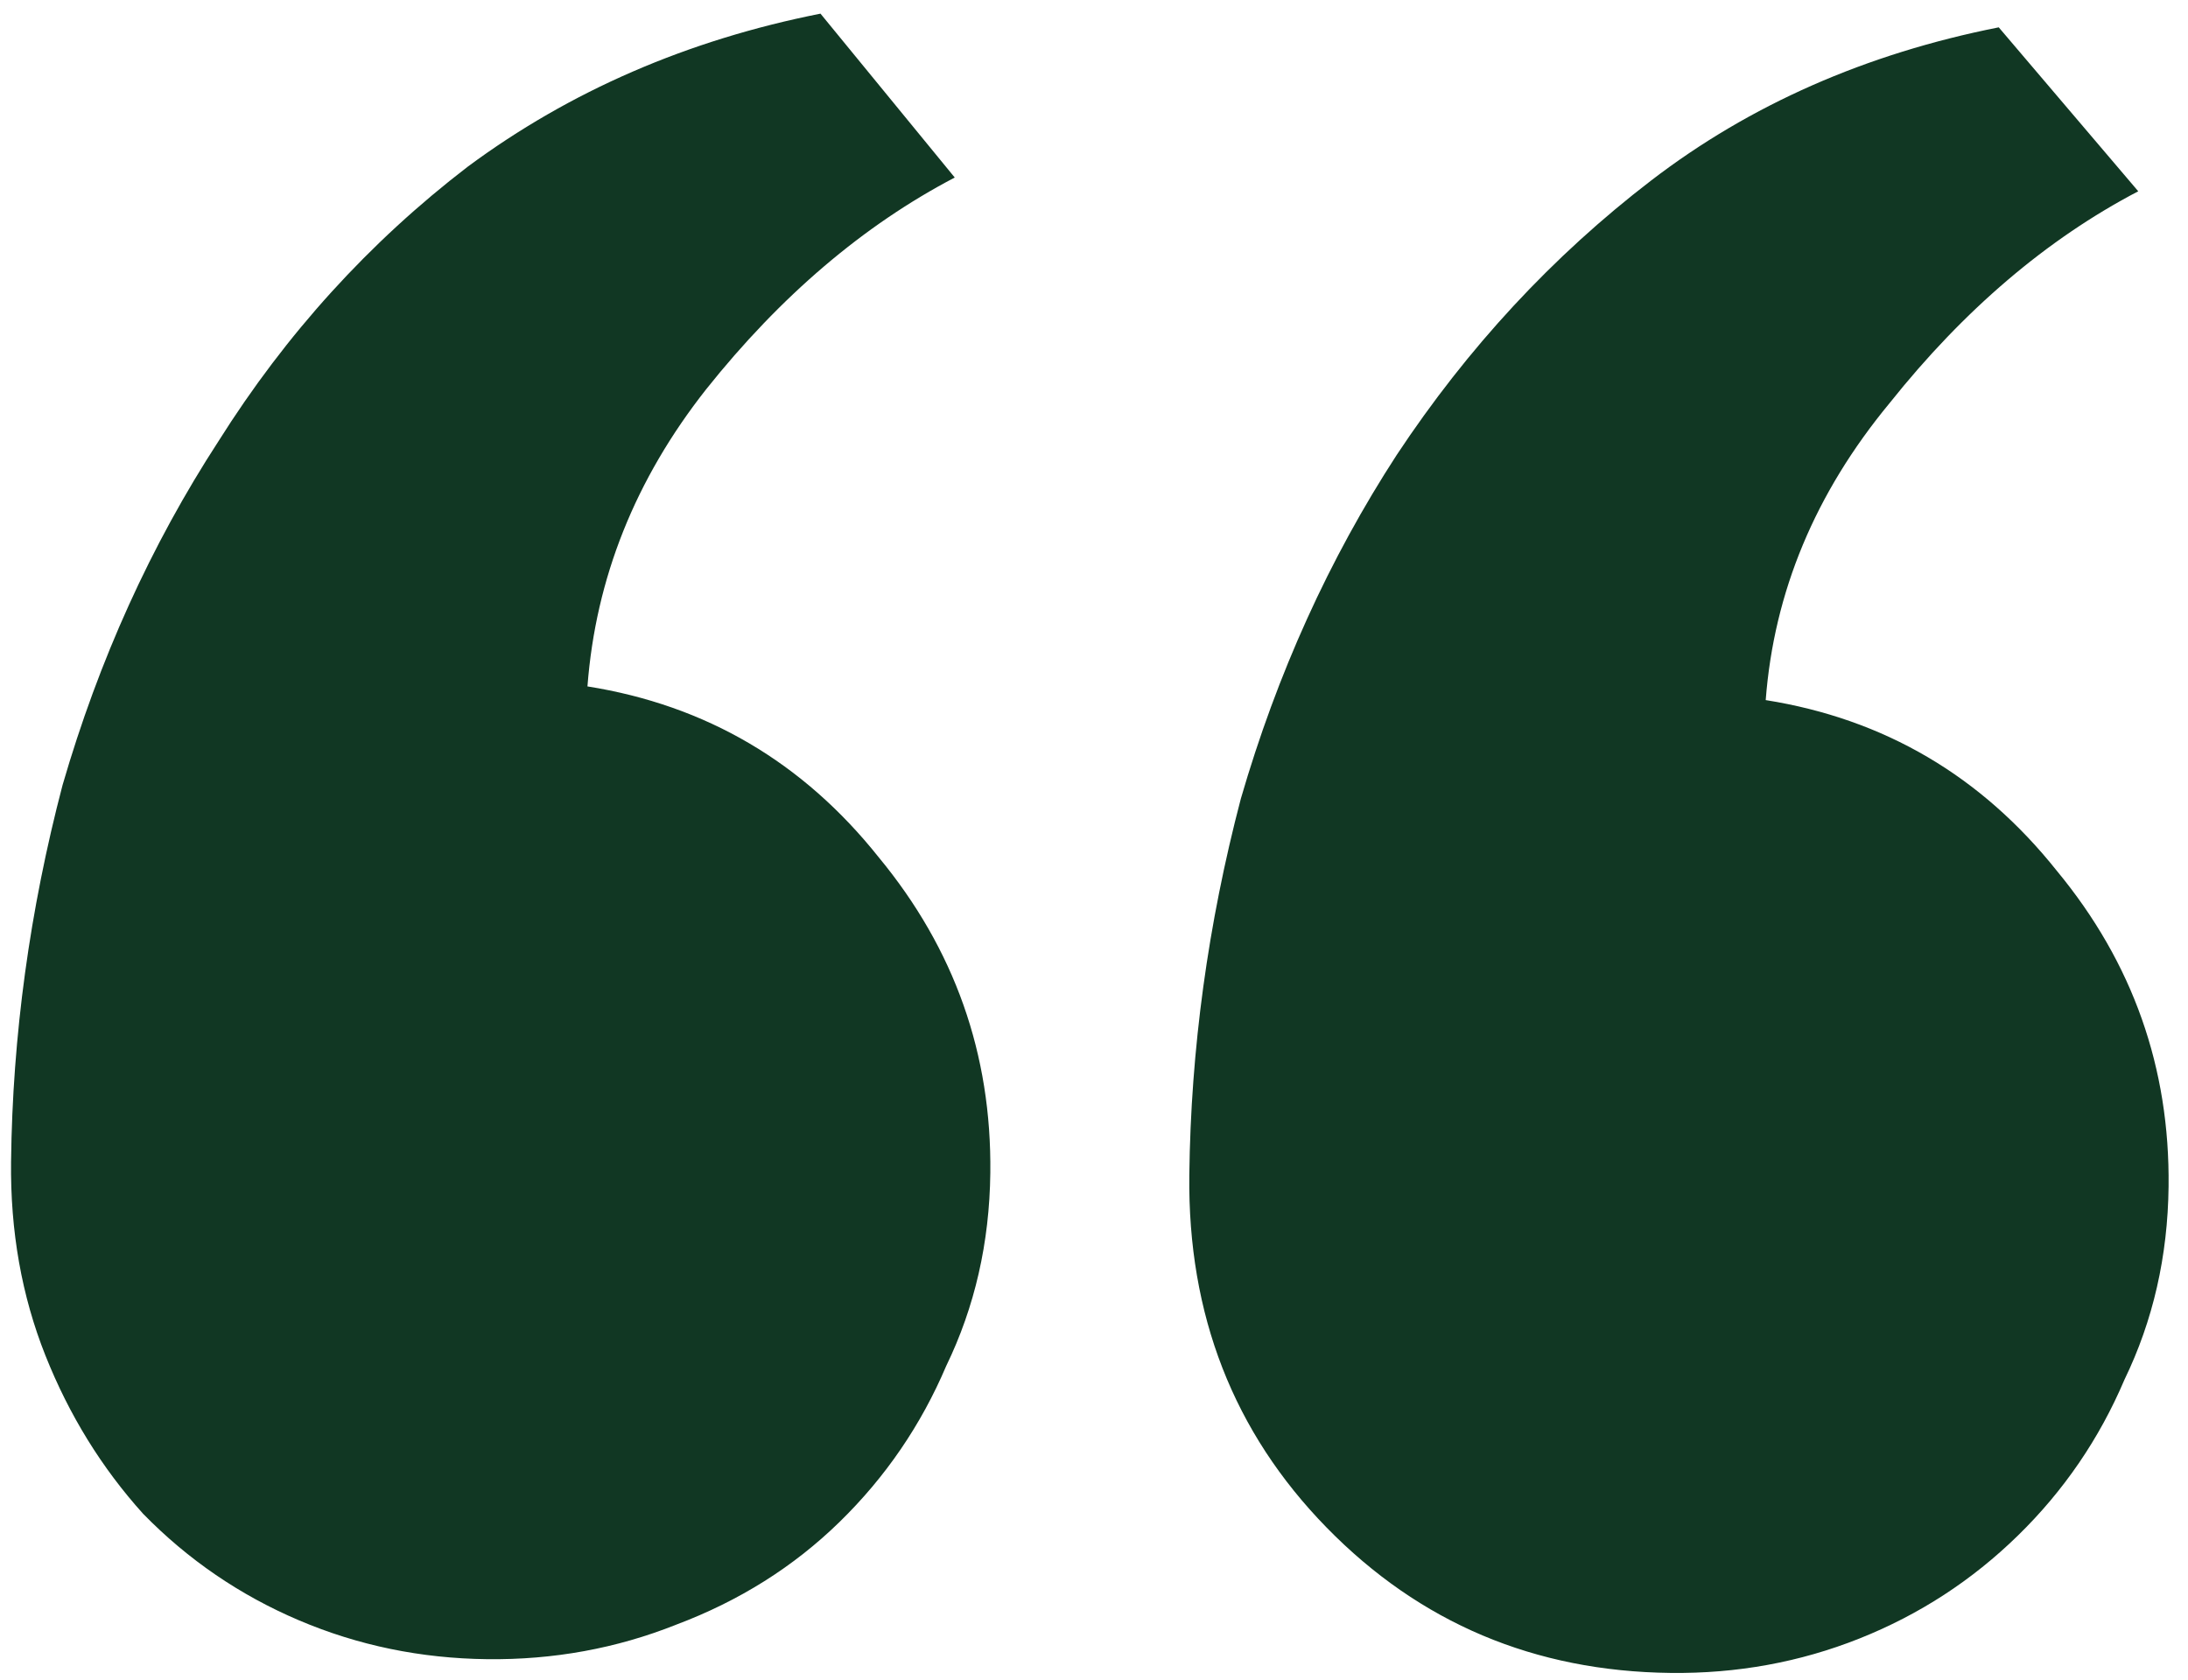
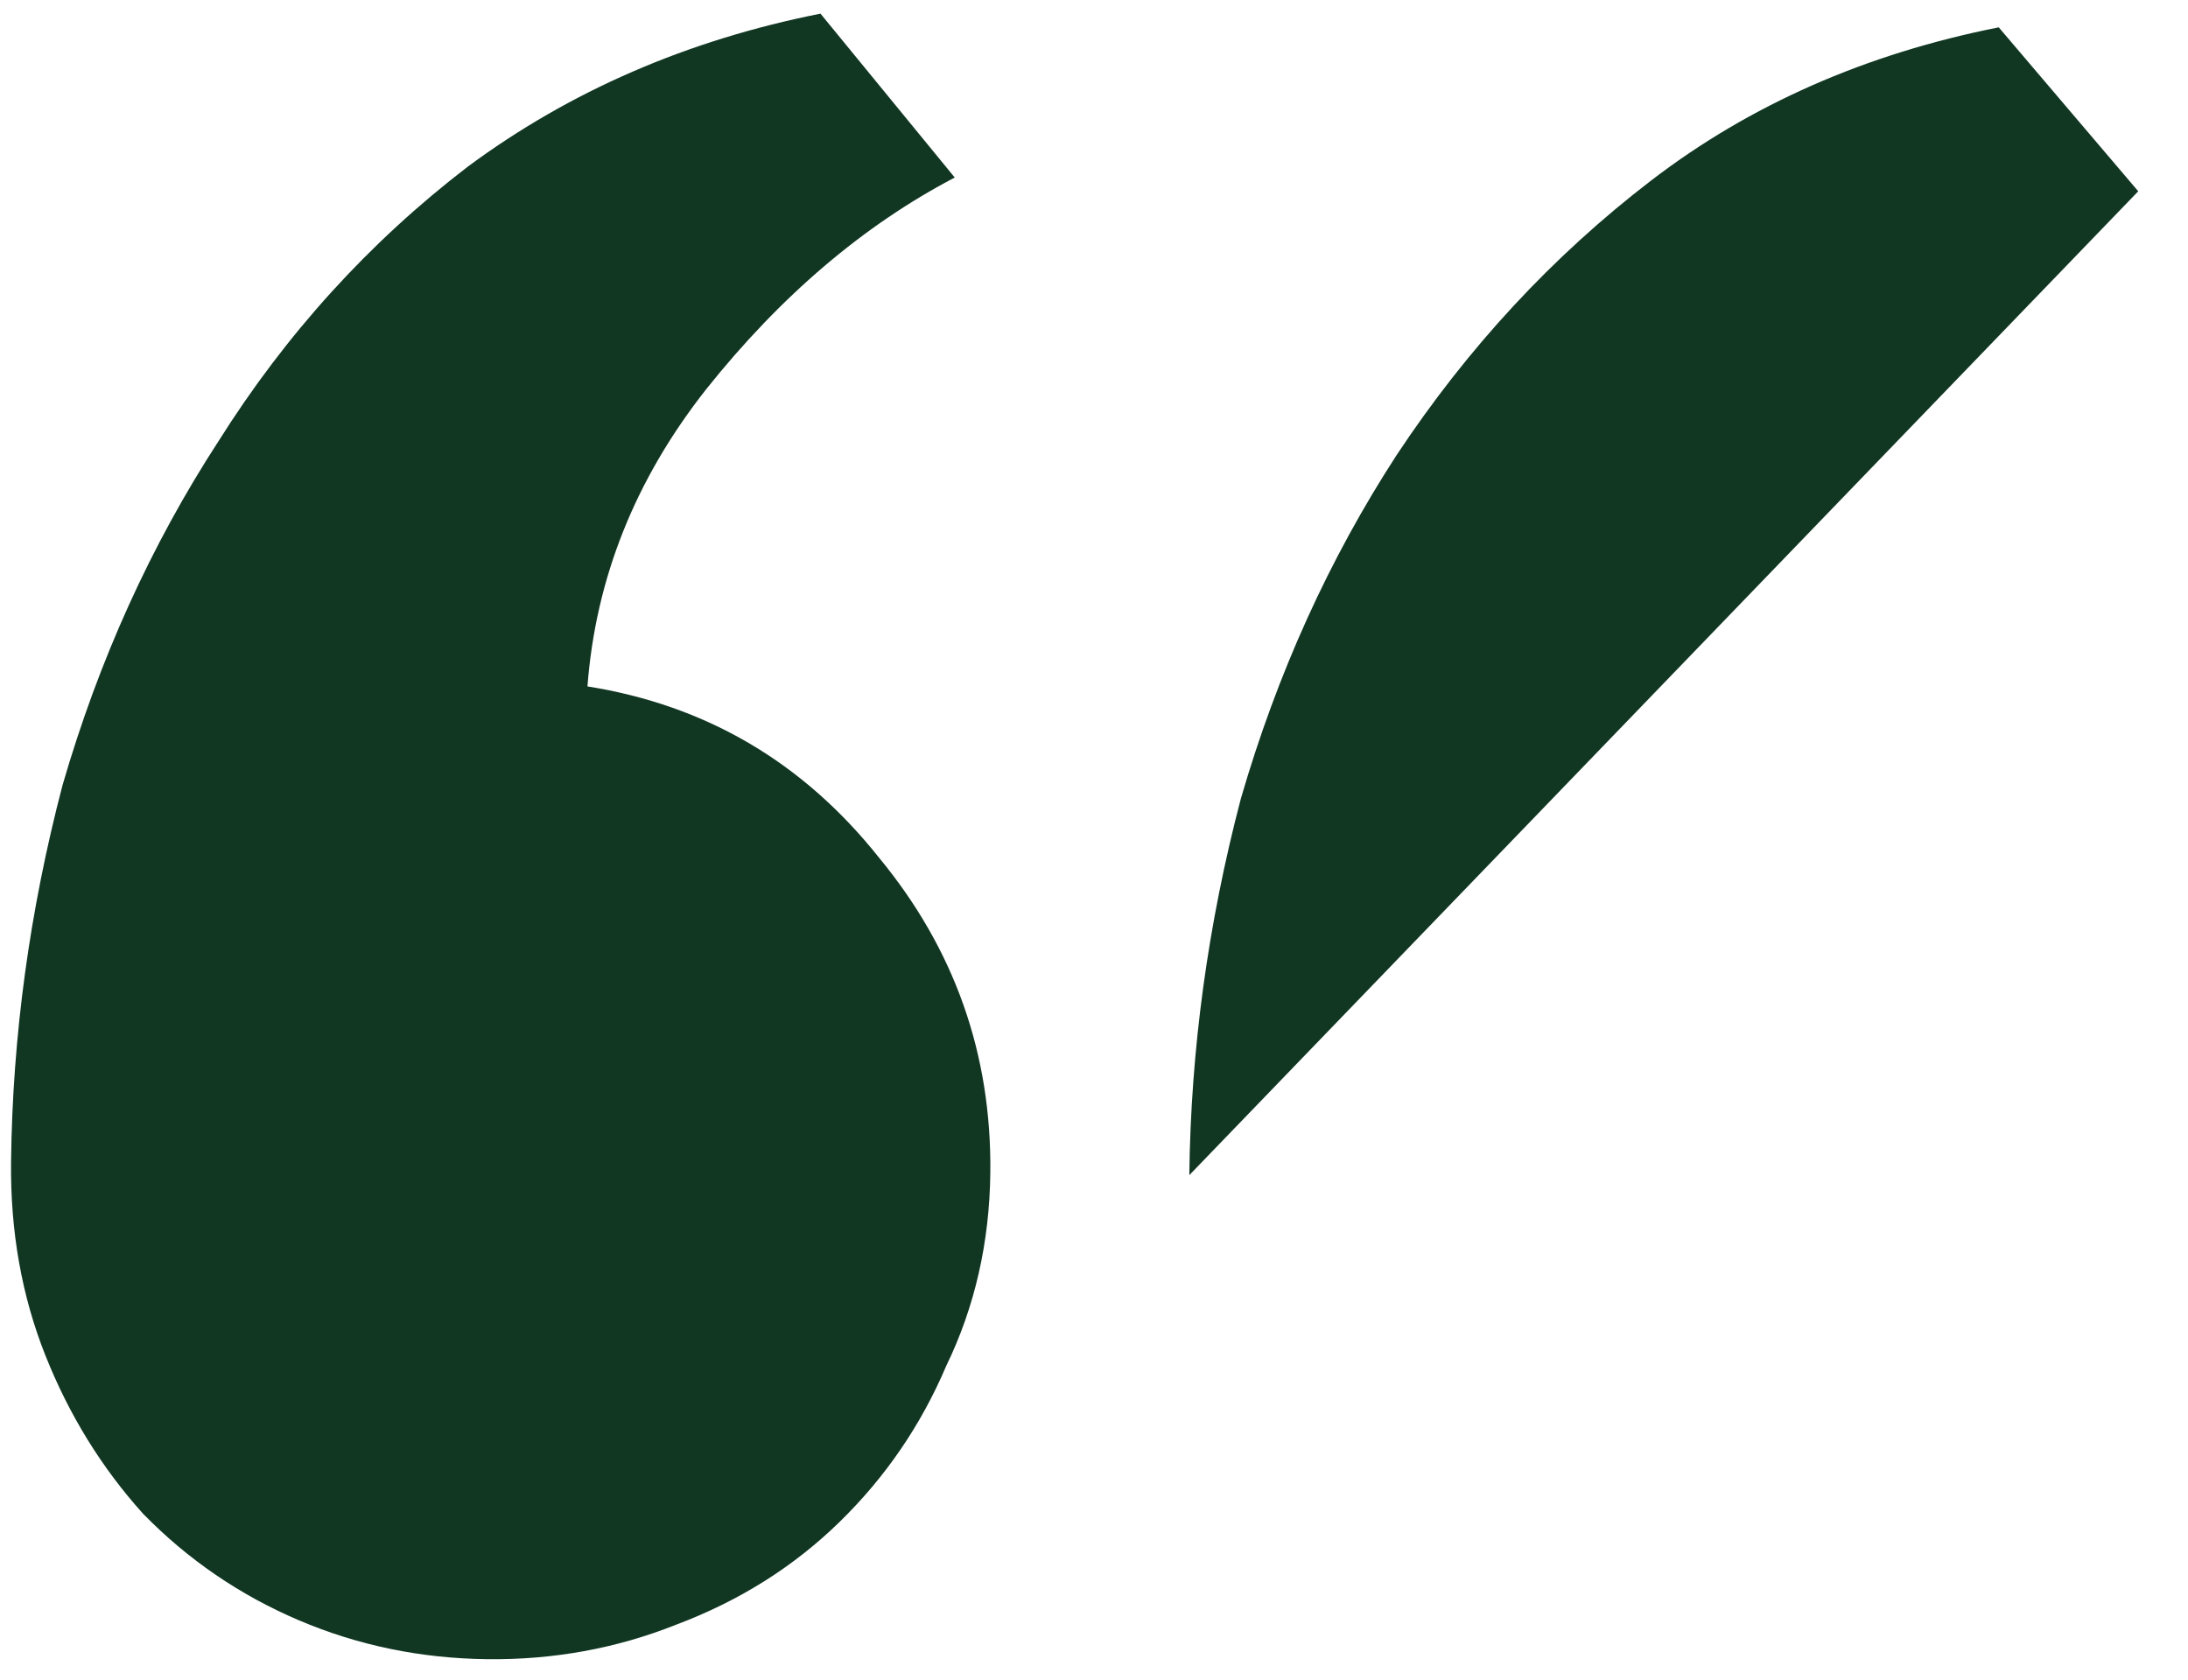
<svg xmlns="http://www.w3.org/2000/svg" fill="none" height="235" viewBox="0 0 306 235" width="306">
-   <path d="m166.33 164.384c.205-17.577 2.606-35.128 7.205-52.654 5.086-17.52 12.353-33.55 21.8-48.09 9.941-15.022 21.809-27.825 35.605-38.407s29.993-17.719 48.592-21.41l19.51 22.933c-12.774 6.688-24.364 16.564-34.77 29.627-10.401 12.575-16.178 26.425-17.33 41.55 16.572 2.635 30.152 10.605 40.74 23.913 10.594 12.819 15.795 27.529 15.602 44.129-.113 9.765-2.171 18.775-6.174 27.03-3.514 8.261-8.482 15.528-14.902 21.801-6.421 6.274-13.802 11.071-22.142 14.392-8.34 3.322-17.148 4.928-26.425 4.821-19.042-.222-35.077-7-48.107-20.336-13.029-13.336-19.43-29.769-19.204-49.299zm-164.783-1.915c.204-17.577 2.606-35.128 7.204-52.654 5.087-17.52 12.354-33.55 21.8-48.09 9.453-15.028 21.077-27.833 34.873-38.416 14.284-10.577 30.725-17.711 49.324-21.401l18.778 22.925c-12.774 6.688-24.364 16.564-34.771 29.627-9.912 12.581-15.445 26.434-16.597 41.558 16.572 2.634 30.152 10.605 40.741 23.912 10.594 12.819 15.794 27.529 15.601 44.13-.113 9.765-2.171 18.775-6.174 27.029-3.514 8.261-8.481 15.528-14.902 21.801-6.421 6.274-14.046 11.068-22.874 14.384-8.34 3.321-17.148 4.928-26.425 4.82-9.277-.107-18.045-1.918-26.306-5.433-8.261-3.514-15.527-8.481-21.801-14.902-5.785-6.416-10.339-13.793-13.66-22.133s-4.925-17.393-4.812-27.158z" fill="#113723" />
+   <path d="m166.33 164.384c.205-17.577 2.606-35.128 7.205-52.654 5.086-17.52 12.353-33.55 21.8-48.09 9.941-15.022 21.809-27.825 35.605-38.407s29.993-17.719 48.592-21.41l19.51 22.933zm-164.783-1.915c.204-17.577 2.606-35.128 7.204-52.654 5.087-17.52 12.354-33.55 21.8-48.09 9.453-15.028 21.077-27.833 34.873-38.416 14.284-10.577 30.725-17.711 49.324-21.401l18.778 22.925c-12.774 6.688-24.364 16.564-34.771 29.627-9.912 12.581-15.445 26.434-16.597 41.558 16.572 2.634 30.152 10.605 40.741 23.912 10.594 12.819 15.794 27.529 15.601 44.13-.113 9.765-2.171 18.775-6.174 27.029-3.514 8.261-8.481 15.528-14.902 21.801-6.421 6.274-14.046 11.068-22.874 14.384-8.34 3.321-17.148 4.928-26.425 4.82-9.277-.107-18.045-1.918-26.306-5.433-8.261-3.514-15.527-8.481-21.801-14.902-5.785-6.416-10.339-13.793-13.66-22.133s-4.925-17.393-4.812-27.158z" fill="#113723" />
</svg>